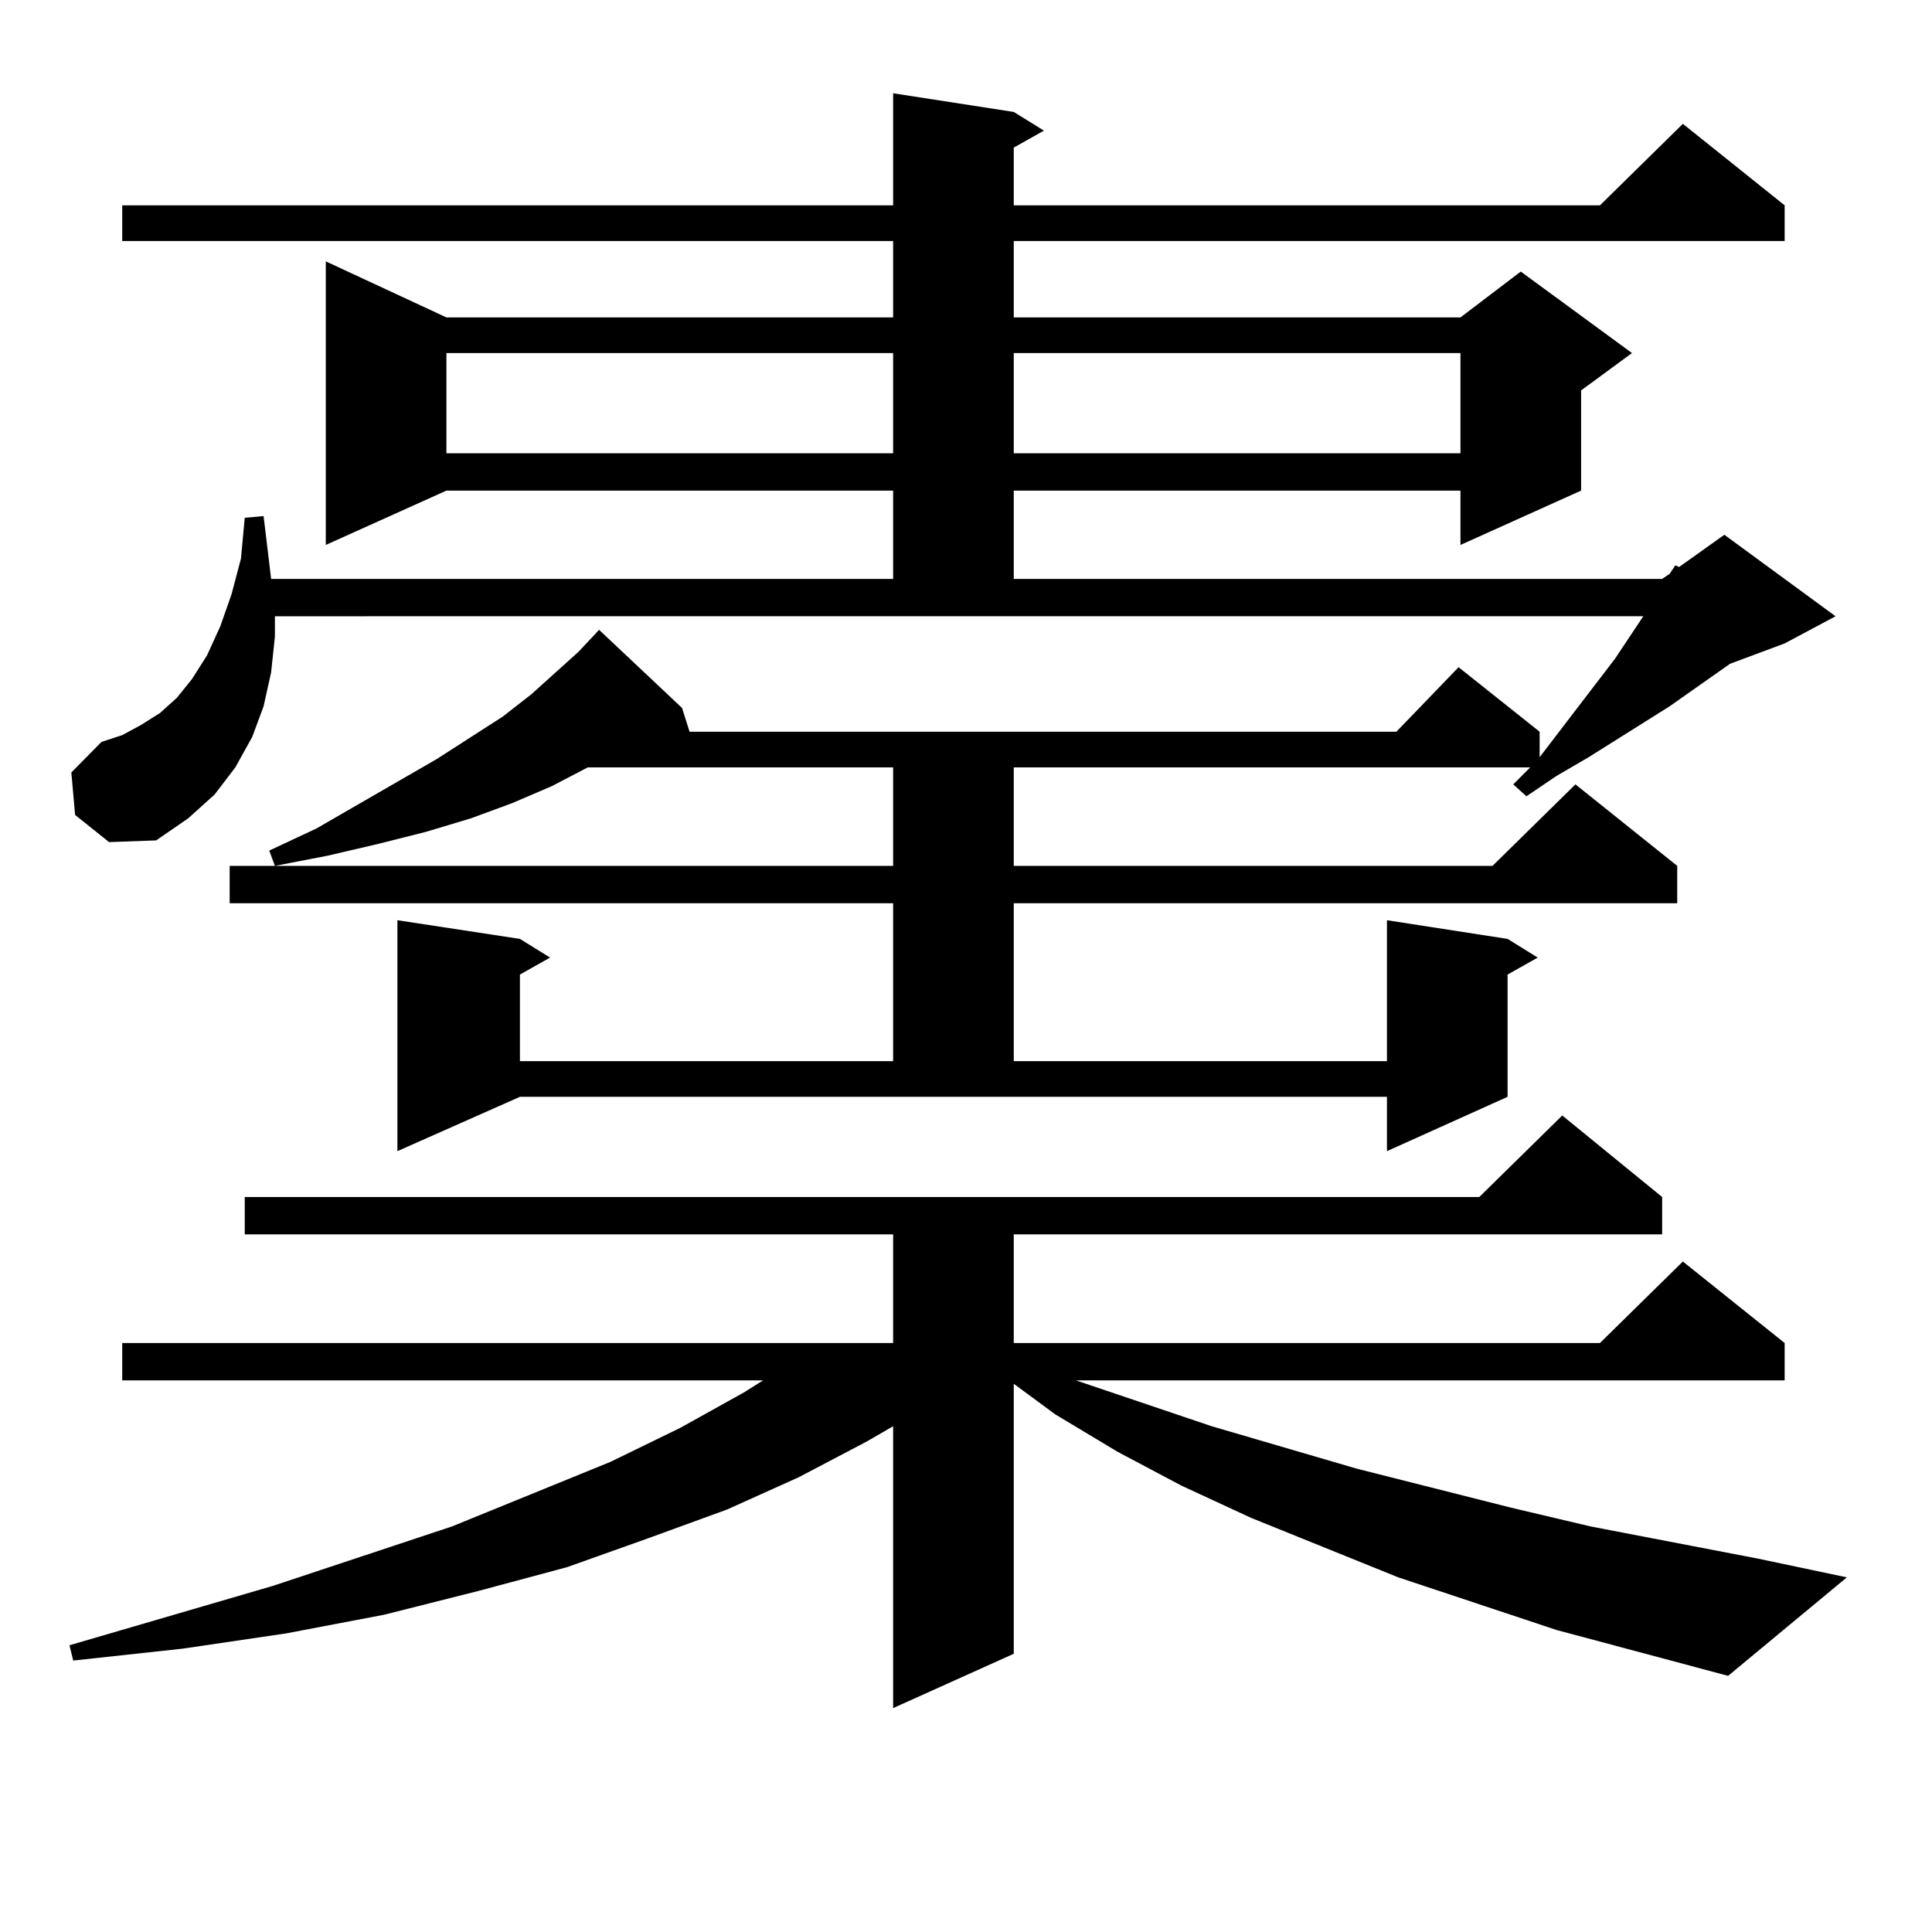
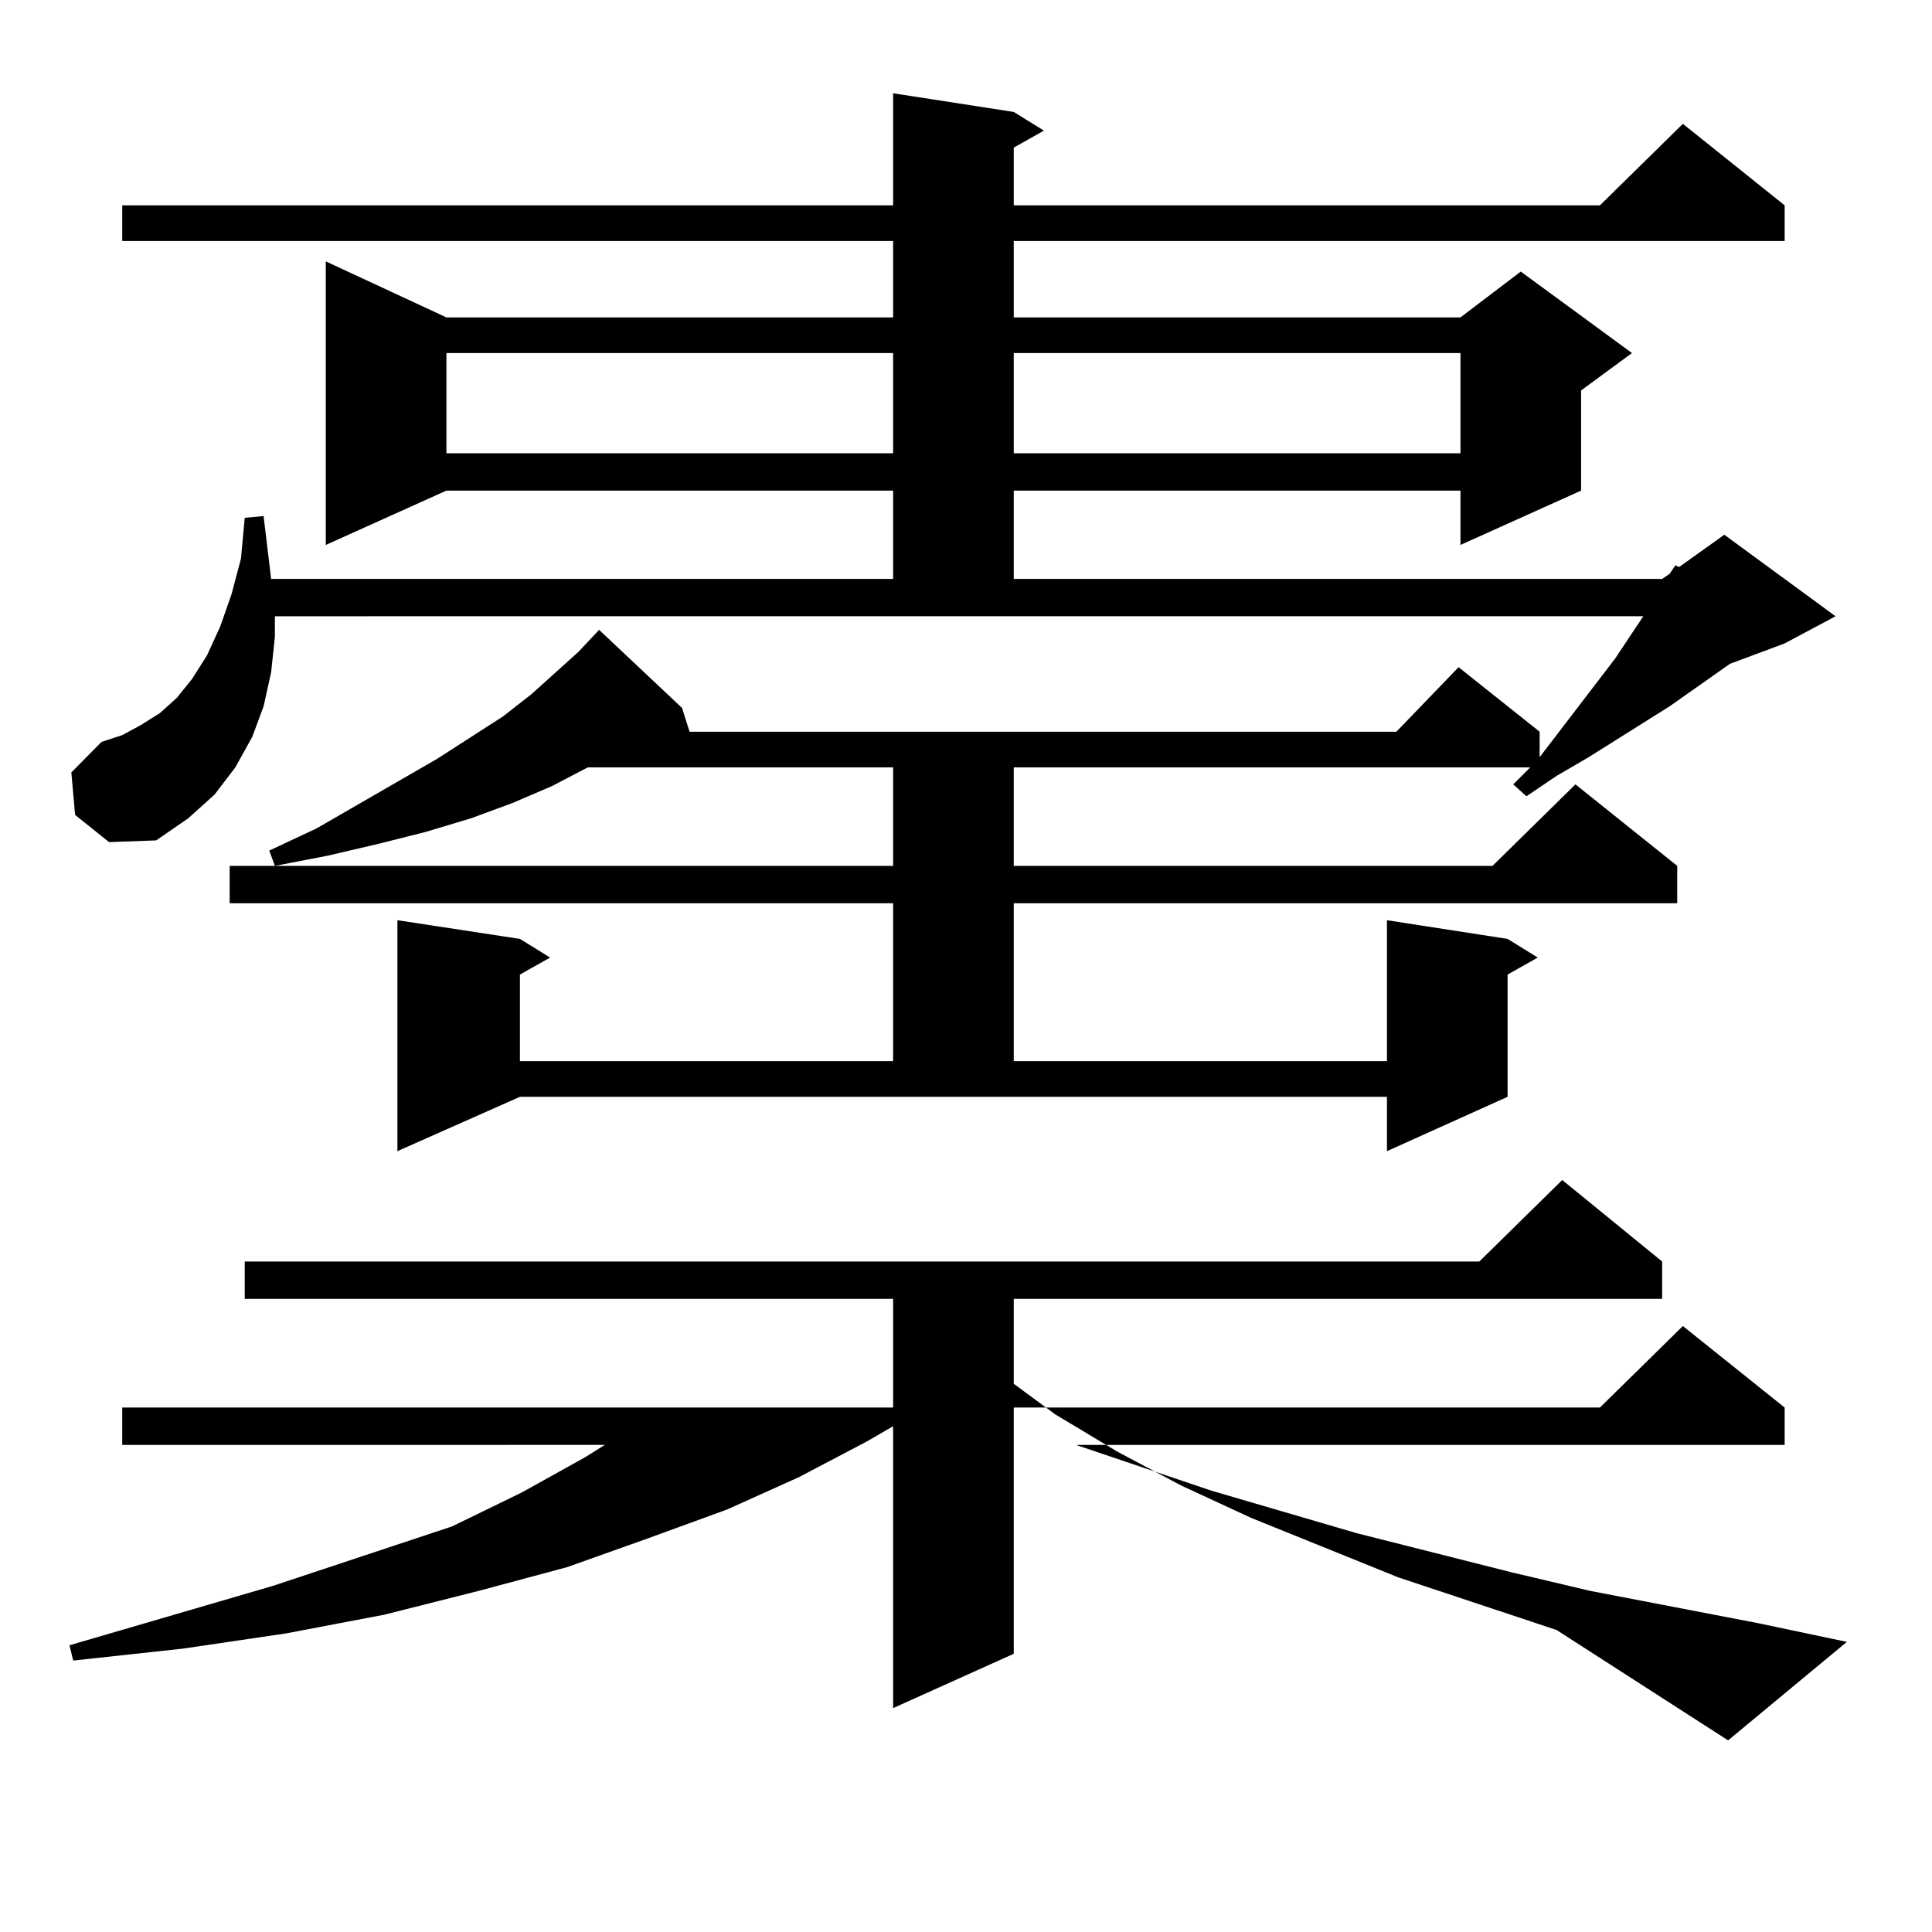
<svg xmlns="http://www.w3.org/2000/svg" version="1.1" id="图层_1" x="0px" y="0px" width="1000px" height="1000px" viewBox="0 0 1000 1000" enable-background="new 0 0 1000 1000" xml:space="preserve">
-   <path d="M805.688,843.684l-81.949-27.246l-76.096-30.762l-36.097-16.699l-33.17-17.578l-32.194-19.336l-21.463-15.82v139.746  l-62.438,28.125V738.215l-13.658,7.91l-35.121,18.457l-37.072,16.699l-40.975,14.941l-41.95,14.941l-45.853,12.305l-48.779,12.305  l-50.73,9.668l-53.657,7.91l-56.584,6.152l-1.951-7.91l105.363-30.762l92.681-30.762l81.949-33.398l36.097-17.578l33.17-18.457  l9.756-6.152H63.267v-19.336h399.015v-56.25H126.68v-19.336h639.009l42.926-42.188l51.706,42.188v19.336H524.719v56.25h303.407  l42.926-42.188l52.682,42.188v19.336h-366.82l70.242,23.73l75.12,21.973l79.998,20.215l40.975,9.668l86.827,16.699l45.853,9.668  l-61.462,50.977L805.688,843.684z M205.702,595.832V476.301l63.413,9.668l15.609,9.668l-15.609,8.789v44.824h193.166v-81.738  H118.875v-19.336h343.406v-50.977H304.236l-18.536,9.668l-20.487,8.789l-21.463,7.91l-23.414,7.031l-24.39,6.152l-26.341,6.152  l-27.316,5.273l-2.927-7.91l24.39-11.426l62.438-36.035l34.146-21.973l14.634-11.426l24.39-21.973l10.731-11.426l42.926,40.43  l3.902,12.305h365.845l32.194-33.398l41.95,33.398v13.184l39.023-50.977l14.634-21.973H142.289v10.547l-1.951,18.457l-3.902,17.578  l-5.854,15.82l-8.78,15.82l-10.731,14.063l-13.658,12.305l-16.585,11.426l-24.39,0.879l-17.561-14.063l-1.951-21.973l15.609-15.82  l10.731-3.516l9.756-5.273l9.756-6.152l8.78-7.91l7.805-9.668l7.805-12.305l6.829-14.941l5.854-16.699l4.878-18.457L126.68,268  l9.756-0.879l3.902,32.52h321.943v-45.703H231.067l-62.438,28.125V135.285l62.438,29.004h231.214v-39.551H63.267v-18.457h399.015  V48.273l62.438,9.668l15.609,9.668l-15.609,8.789v29.883h303.407l42.926-42.188l52.682,42.188v18.457H524.719v39.551h231.214  l31.219-23.73l57.56,42.188l-26.341,19.336v51.855l-62.438,28.125v-28.125H524.719v45.703H860.32l3.902-2.637l2.927-4.395  l1.951,0.879l23.414-16.699l57.56,42.188l-26.341,14.063l-28.292,10.547l-31.219,21.973l-41.95,26.367l-16.585,9.668l-15.609,10.547  l-6.829-6.152l8.78-8.789H524.719v50.977h247.799l42.926-42.188l52.682,42.188v19.336H524.719v81.738h193.166v-72.949l62.438,9.668  l15.609,9.668l-15.609,8.789v63.281l-62.438,28.125v-28.125h-448.77L205.702,595.832z M231.067,182.746v51.855h231.214v-51.855  H231.067z M524.719,182.746v51.855h231.214v-51.855H524.719z" />
+   <path d="M805.688,843.684l-81.949-27.246l-76.096-30.762l-36.097-16.699l-33.17-17.578l-32.194-19.336l-21.463-15.82v139.746  l-62.438,28.125V738.215l-13.658,7.91l-35.121,18.457l-37.072,16.699l-40.975,14.941l-41.95,14.941l-45.853,12.305l-48.779,12.305  l-50.73,9.668l-53.657,7.91l-56.584,6.152l-1.951-7.91l105.363-30.762l92.681-30.762l36.097-17.578l33.17-18.457  l9.756-6.152H63.267v-19.336h399.015v-56.25H126.68v-19.336h639.009l42.926-42.188l51.706,42.188v19.336H524.719v56.25h303.407  l42.926-42.188l52.682,42.188v19.336h-366.82l70.242,23.73l75.12,21.973l79.998,20.215l40.975,9.668l86.827,16.699l45.853,9.668  l-61.462,50.977L805.688,843.684z M205.702,595.832V476.301l63.413,9.668l15.609,9.668l-15.609,8.789v44.824h193.166v-81.738  H118.875v-19.336h343.406v-50.977H304.236l-18.536,9.668l-20.487,8.789l-21.463,7.91l-23.414,7.031l-24.39,6.152l-26.341,6.152  l-27.316,5.273l-2.927-7.91l24.39-11.426l62.438-36.035l34.146-21.973l14.634-11.426l24.39-21.973l10.731-11.426l42.926,40.43  l3.902,12.305h365.845l32.194-33.398l41.95,33.398v13.184l39.023-50.977l14.634-21.973H142.289v10.547l-1.951,18.457l-3.902,17.578  l-5.854,15.82l-8.78,15.82l-10.731,14.063l-13.658,12.305l-16.585,11.426l-24.39,0.879l-17.561-14.063l-1.951-21.973l15.609-15.82  l10.731-3.516l9.756-5.273l9.756-6.152l8.78-7.91l7.805-9.668l7.805-12.305l6.829-14.941l5.854-16.699l4.878-18.457L126.68,268  l9.756-0.879l3.902,32.52h321.943v-45.703H231.067l-62.438,28.125V135.285l62.438,29.004h231.214v-39.551H63.267v-18.457h399.015  V48.273l62.438,9.668l15.609,9.668l-15.609,8.789v29.883h303.407l42.926-42.188l52.682,42.188v18.457H524.719v39.551h231.214  l31.219-23.73l57.56,42.188l-26.341,19.336v51.855l-62.438,28.125v-28.125H524.719v45.703H860.32l3.902-2.637l2.927-4.395  l1.951,0.879l23.414-16.699l57.56,42.188l-26.341,14.063l-28.292,10.547l-31.219,21.973l-41.95,26.367l-16.585,9.668l-15.609,10.547  l-6.829-6.152l8.78-8.789H524.719v50.977h247.799l42.926-42.188l52.682,42.188v19.336H524.719v81.738h193.166v-72.949l62.438,9.668  l15.609,9.668l-15.609,8.789v63.281l-62.438,28.125v-28.125h-448.77L205.702,595.832z M231.067,182.746v51.855h231.214v-51.855  H231.067z M524.719,182.746v51.855h231.214v-51.855H524.719z" />
</svg>